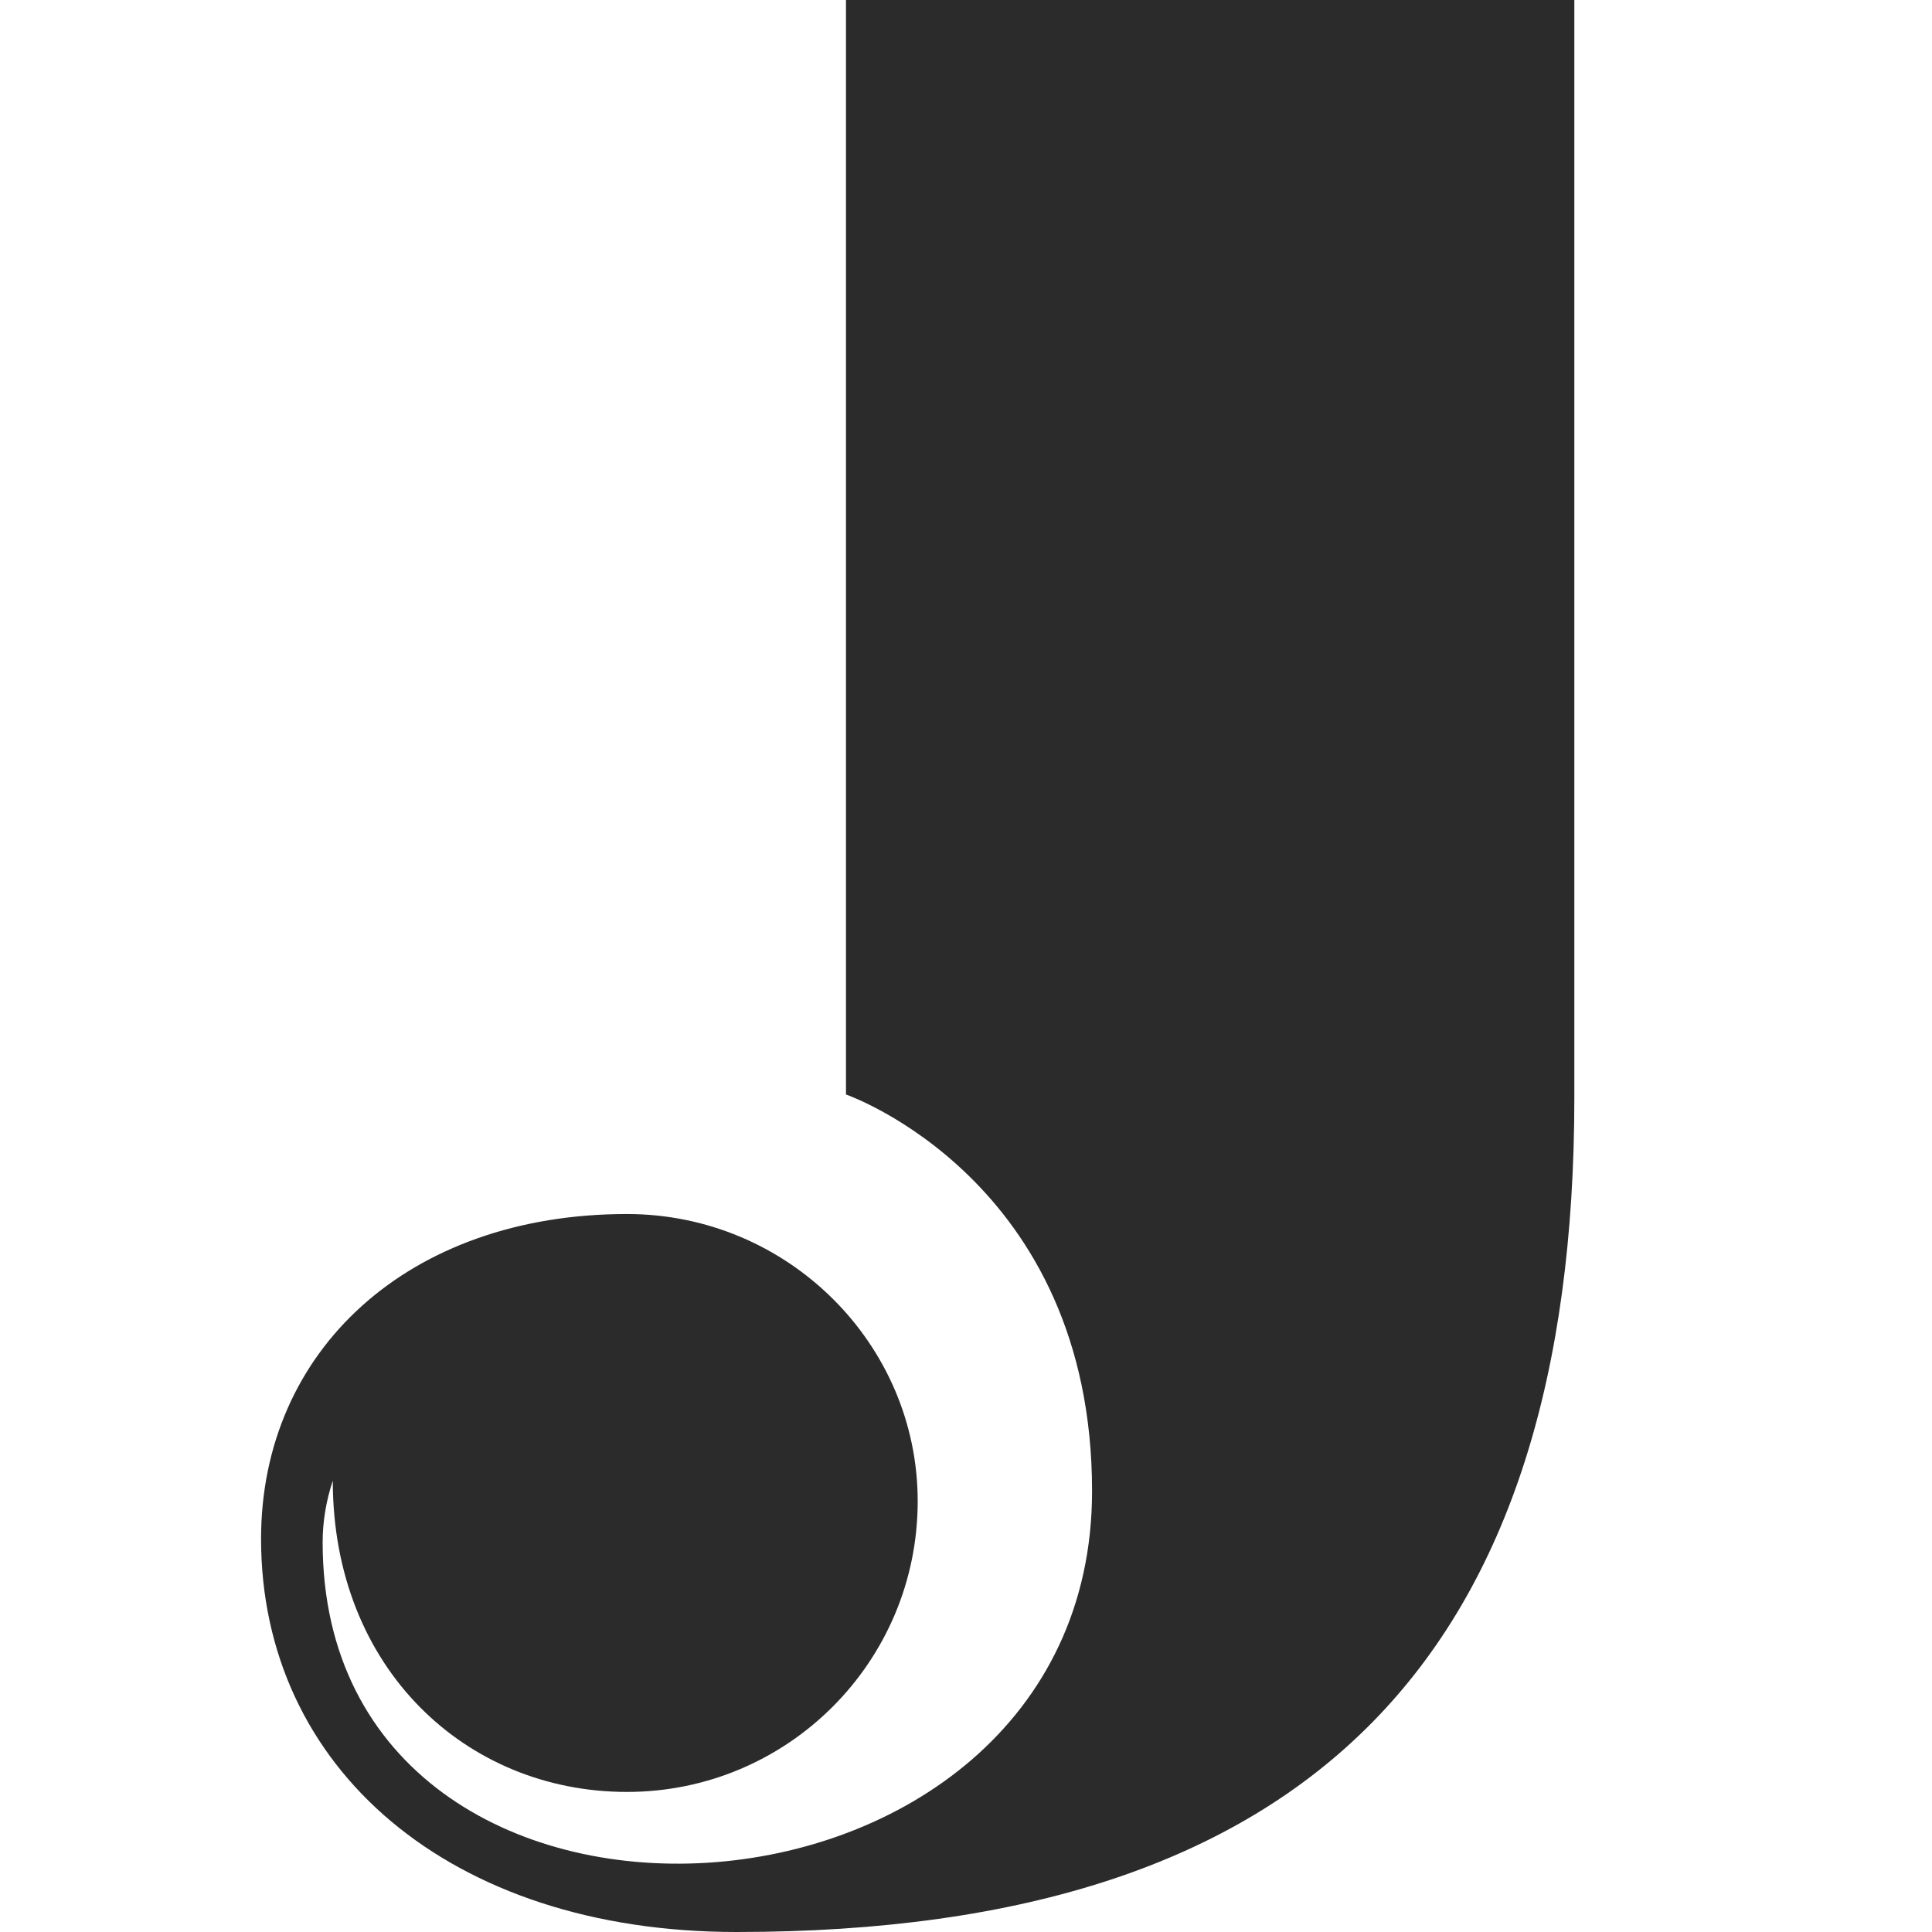
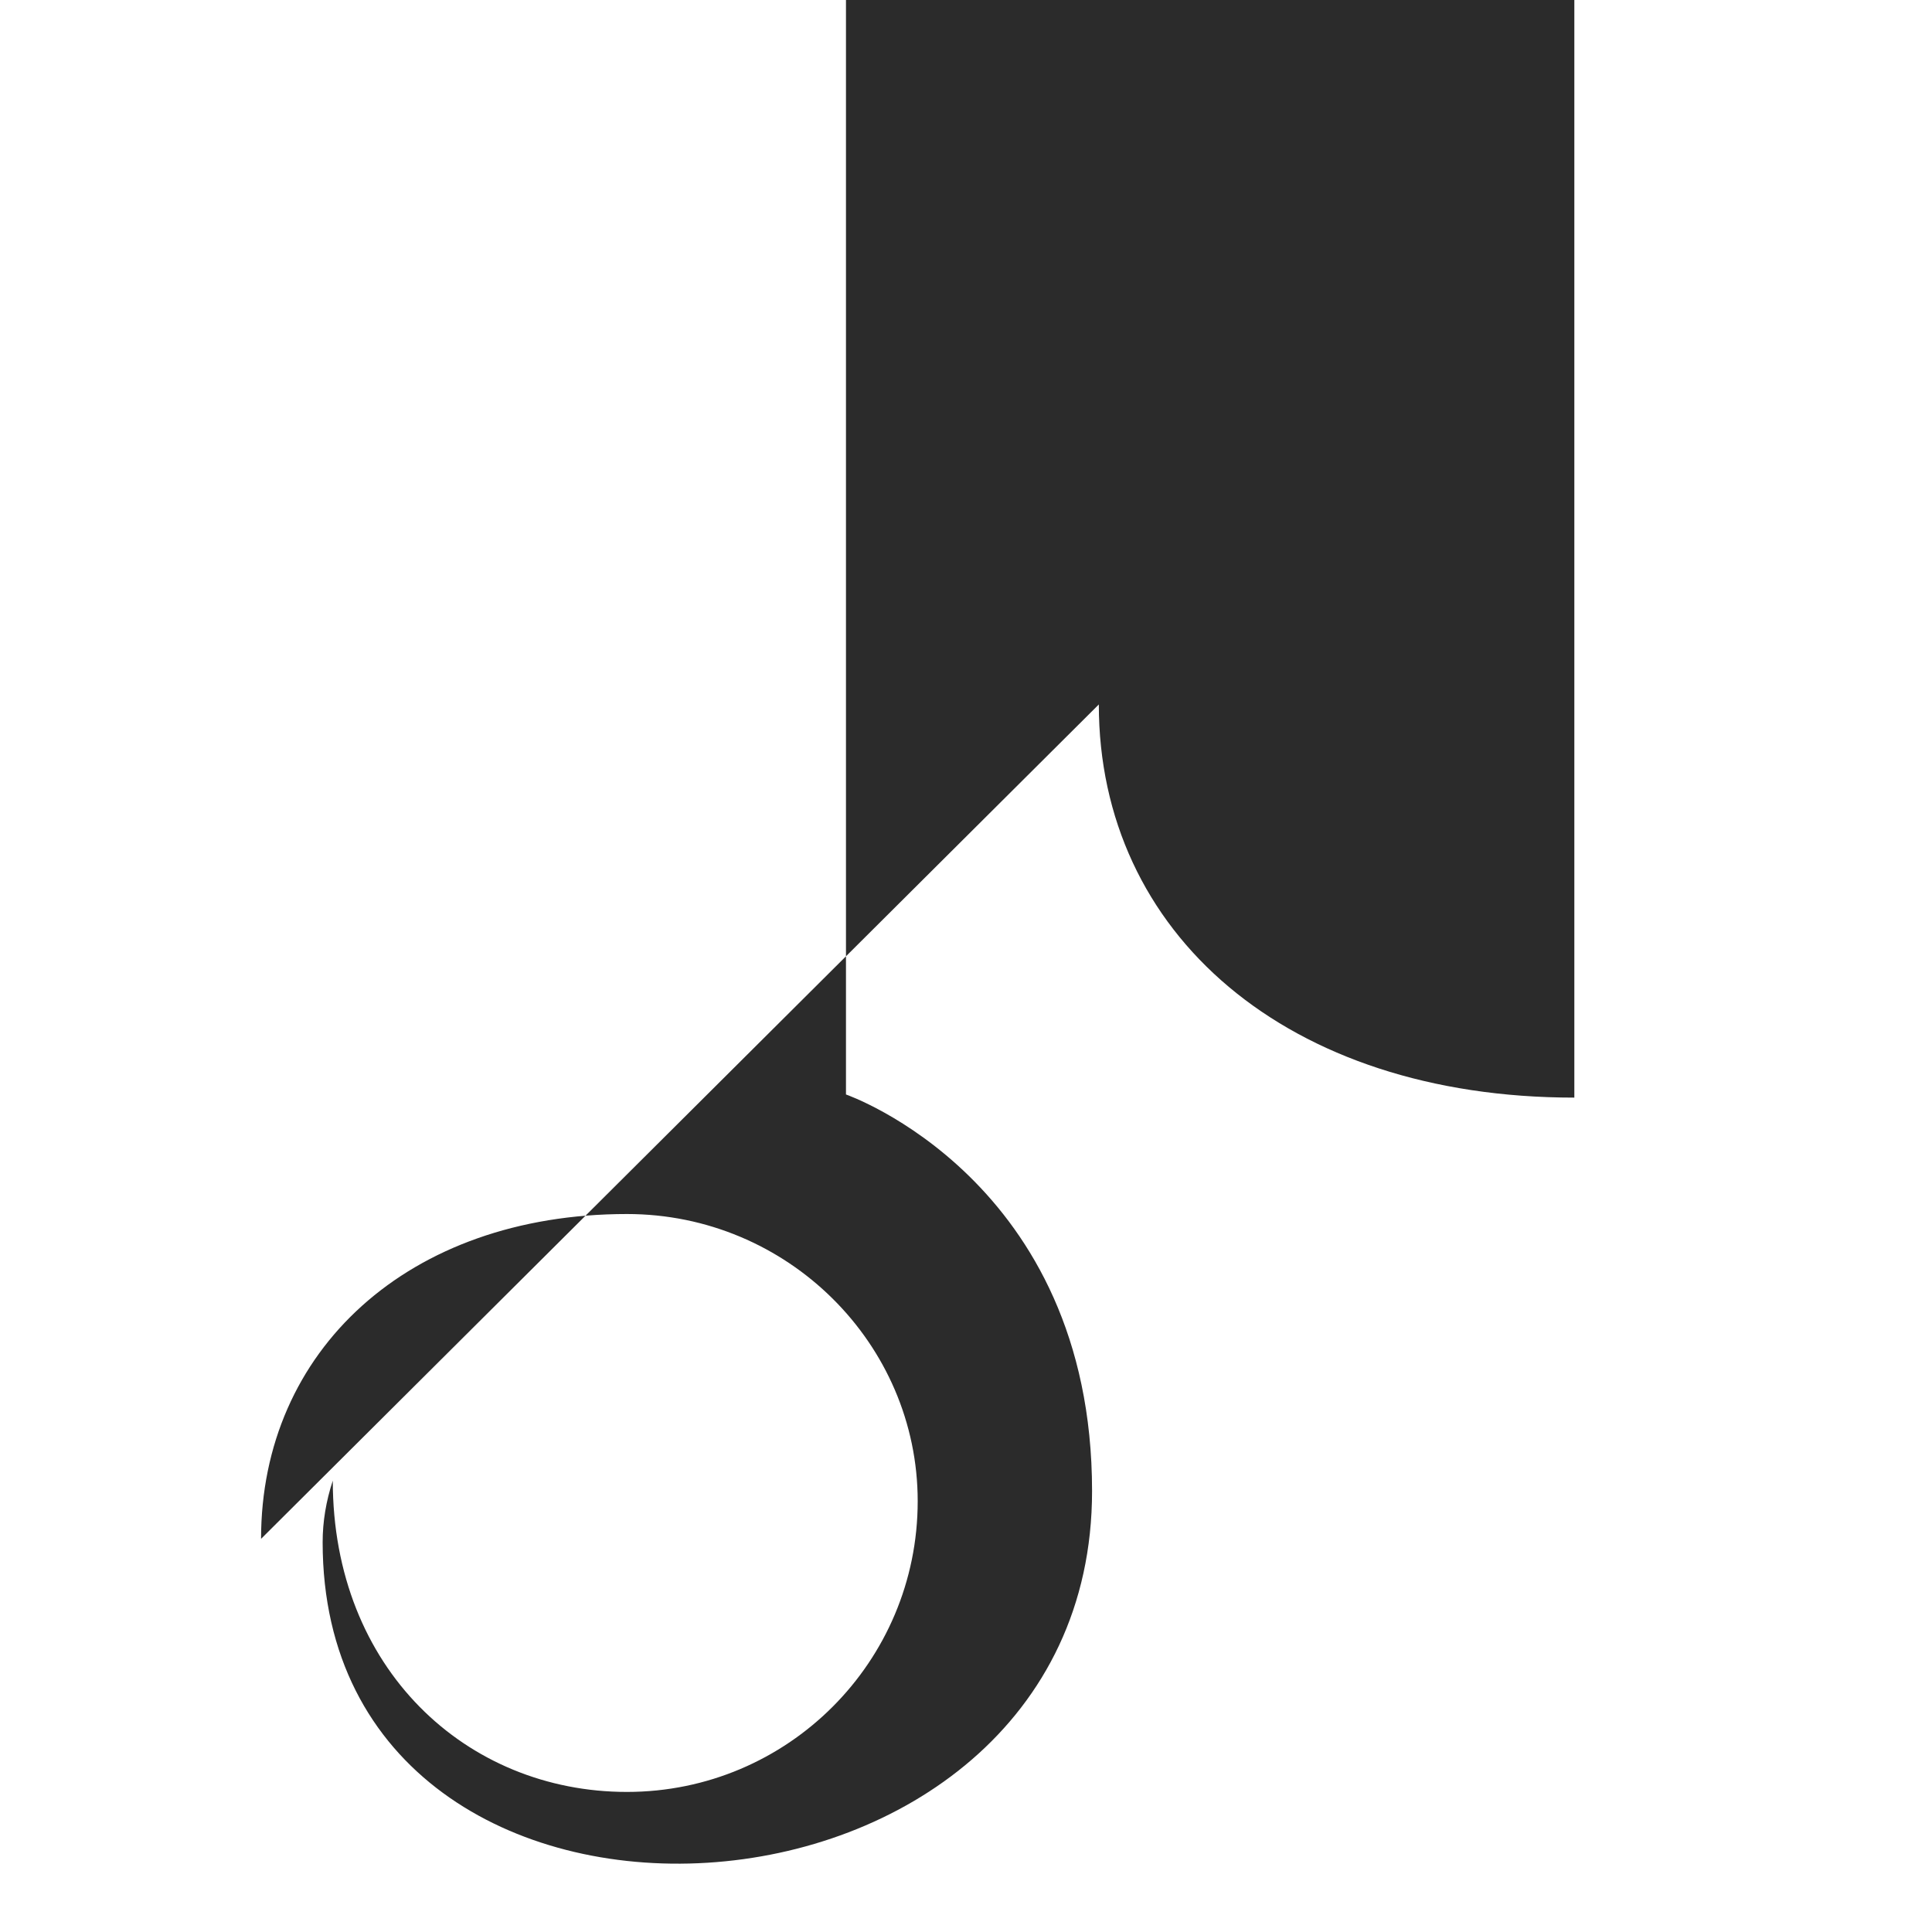
<svg xmlns="http://www.w3.org/2000/svg" viewBox="0 0 800 800">
-   <path fill="#2b2b2b" d="M108.1 637.2c0-77.9 60.9-134.5 151.5-134.5 66.6 0 120.4 53.8 120.4 118.9 0 66.5-53.8 120.4-120.4 120.4-66.5 0-121.8-51-121.8-128.9q-4.2 12.75-4.2 25.5c0 189.7 318.6 171.3 318.6-21.2 0-128.9-101.9-164.2-101.9-164.2V0h301.6v454.5C651.9 683.9 544.2 800 305 800c-119 0-196.9-68-196.9-162.8" />
+   <path fill="#2b2b2b" d="M108.1 637.2c0-77.9 60.9-134.5 151.5-134.5 66.6 0 120.4 53.8 120.4 118.9 0 66.5-53.8 120.4-120.4 120.4-66.5 0-121.8-51-121.8-128.9q-4.2 12.75-4.2 25.5c0 189.7 318.6 171.3 318.6-21.2 0-128.9-101.9-164.2-101.9-164.2V0h301.6v454.5c-119 0-196.9-68-196.9-162.8" />
</svg>